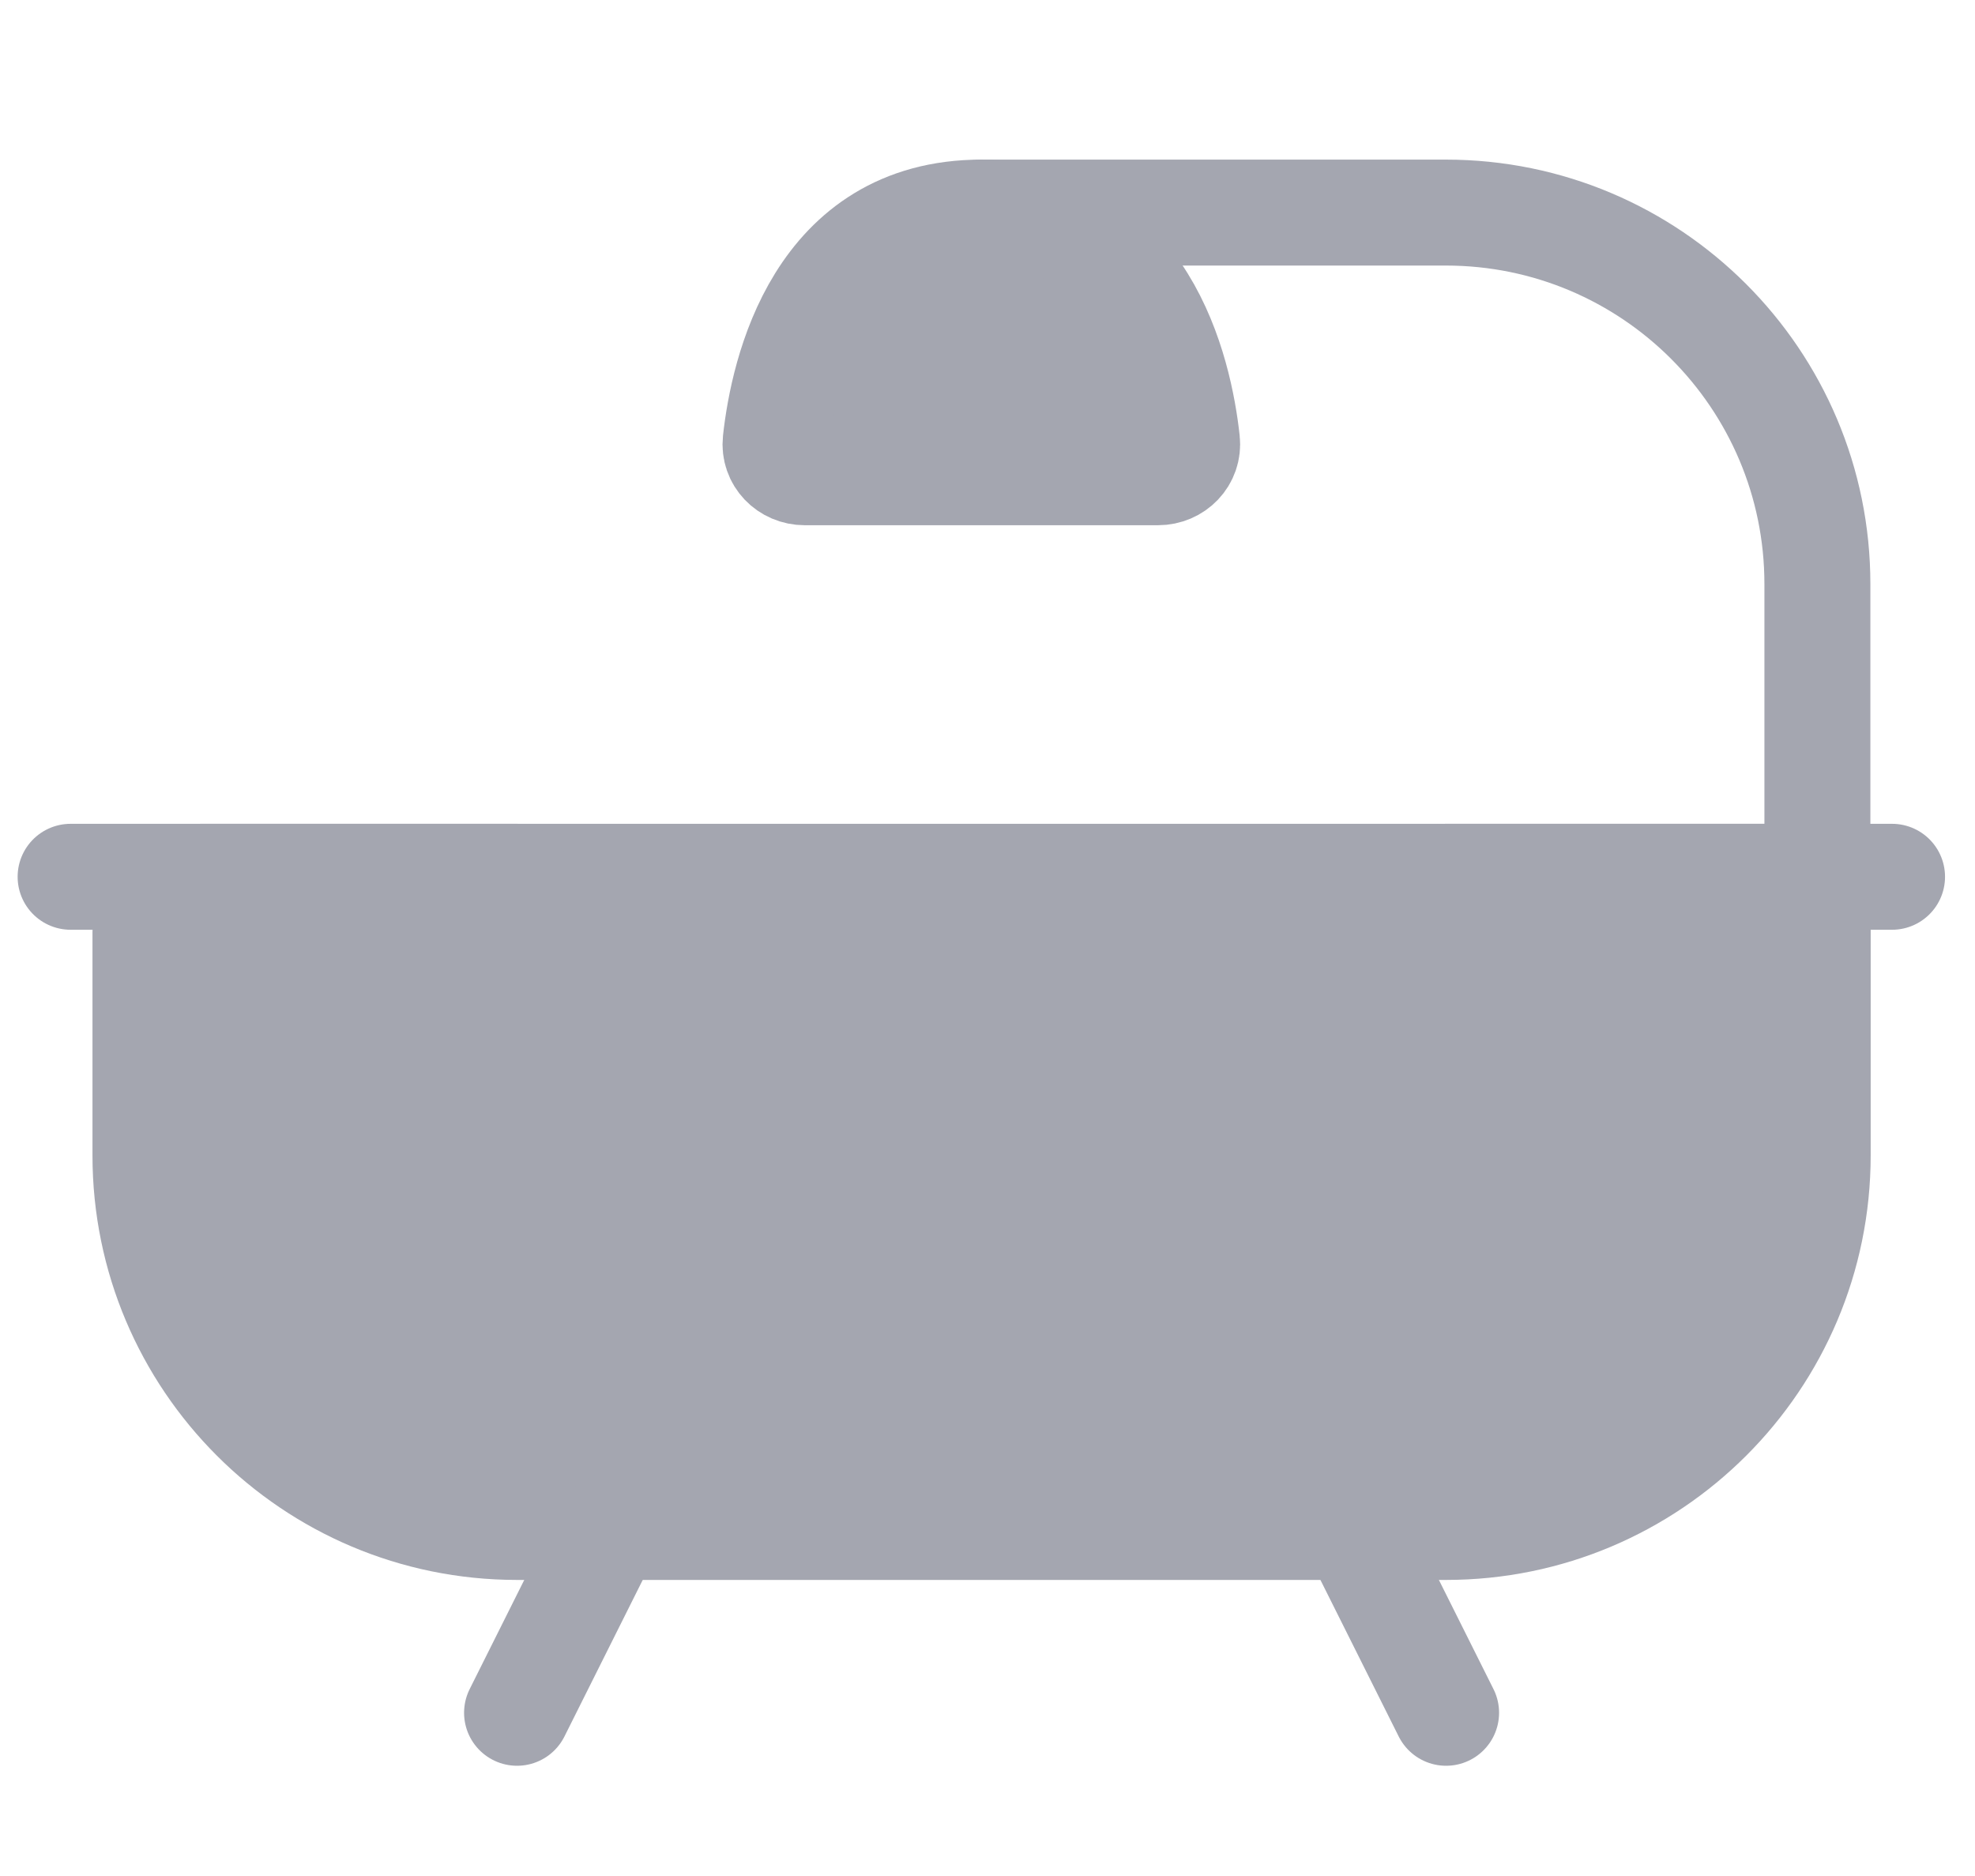
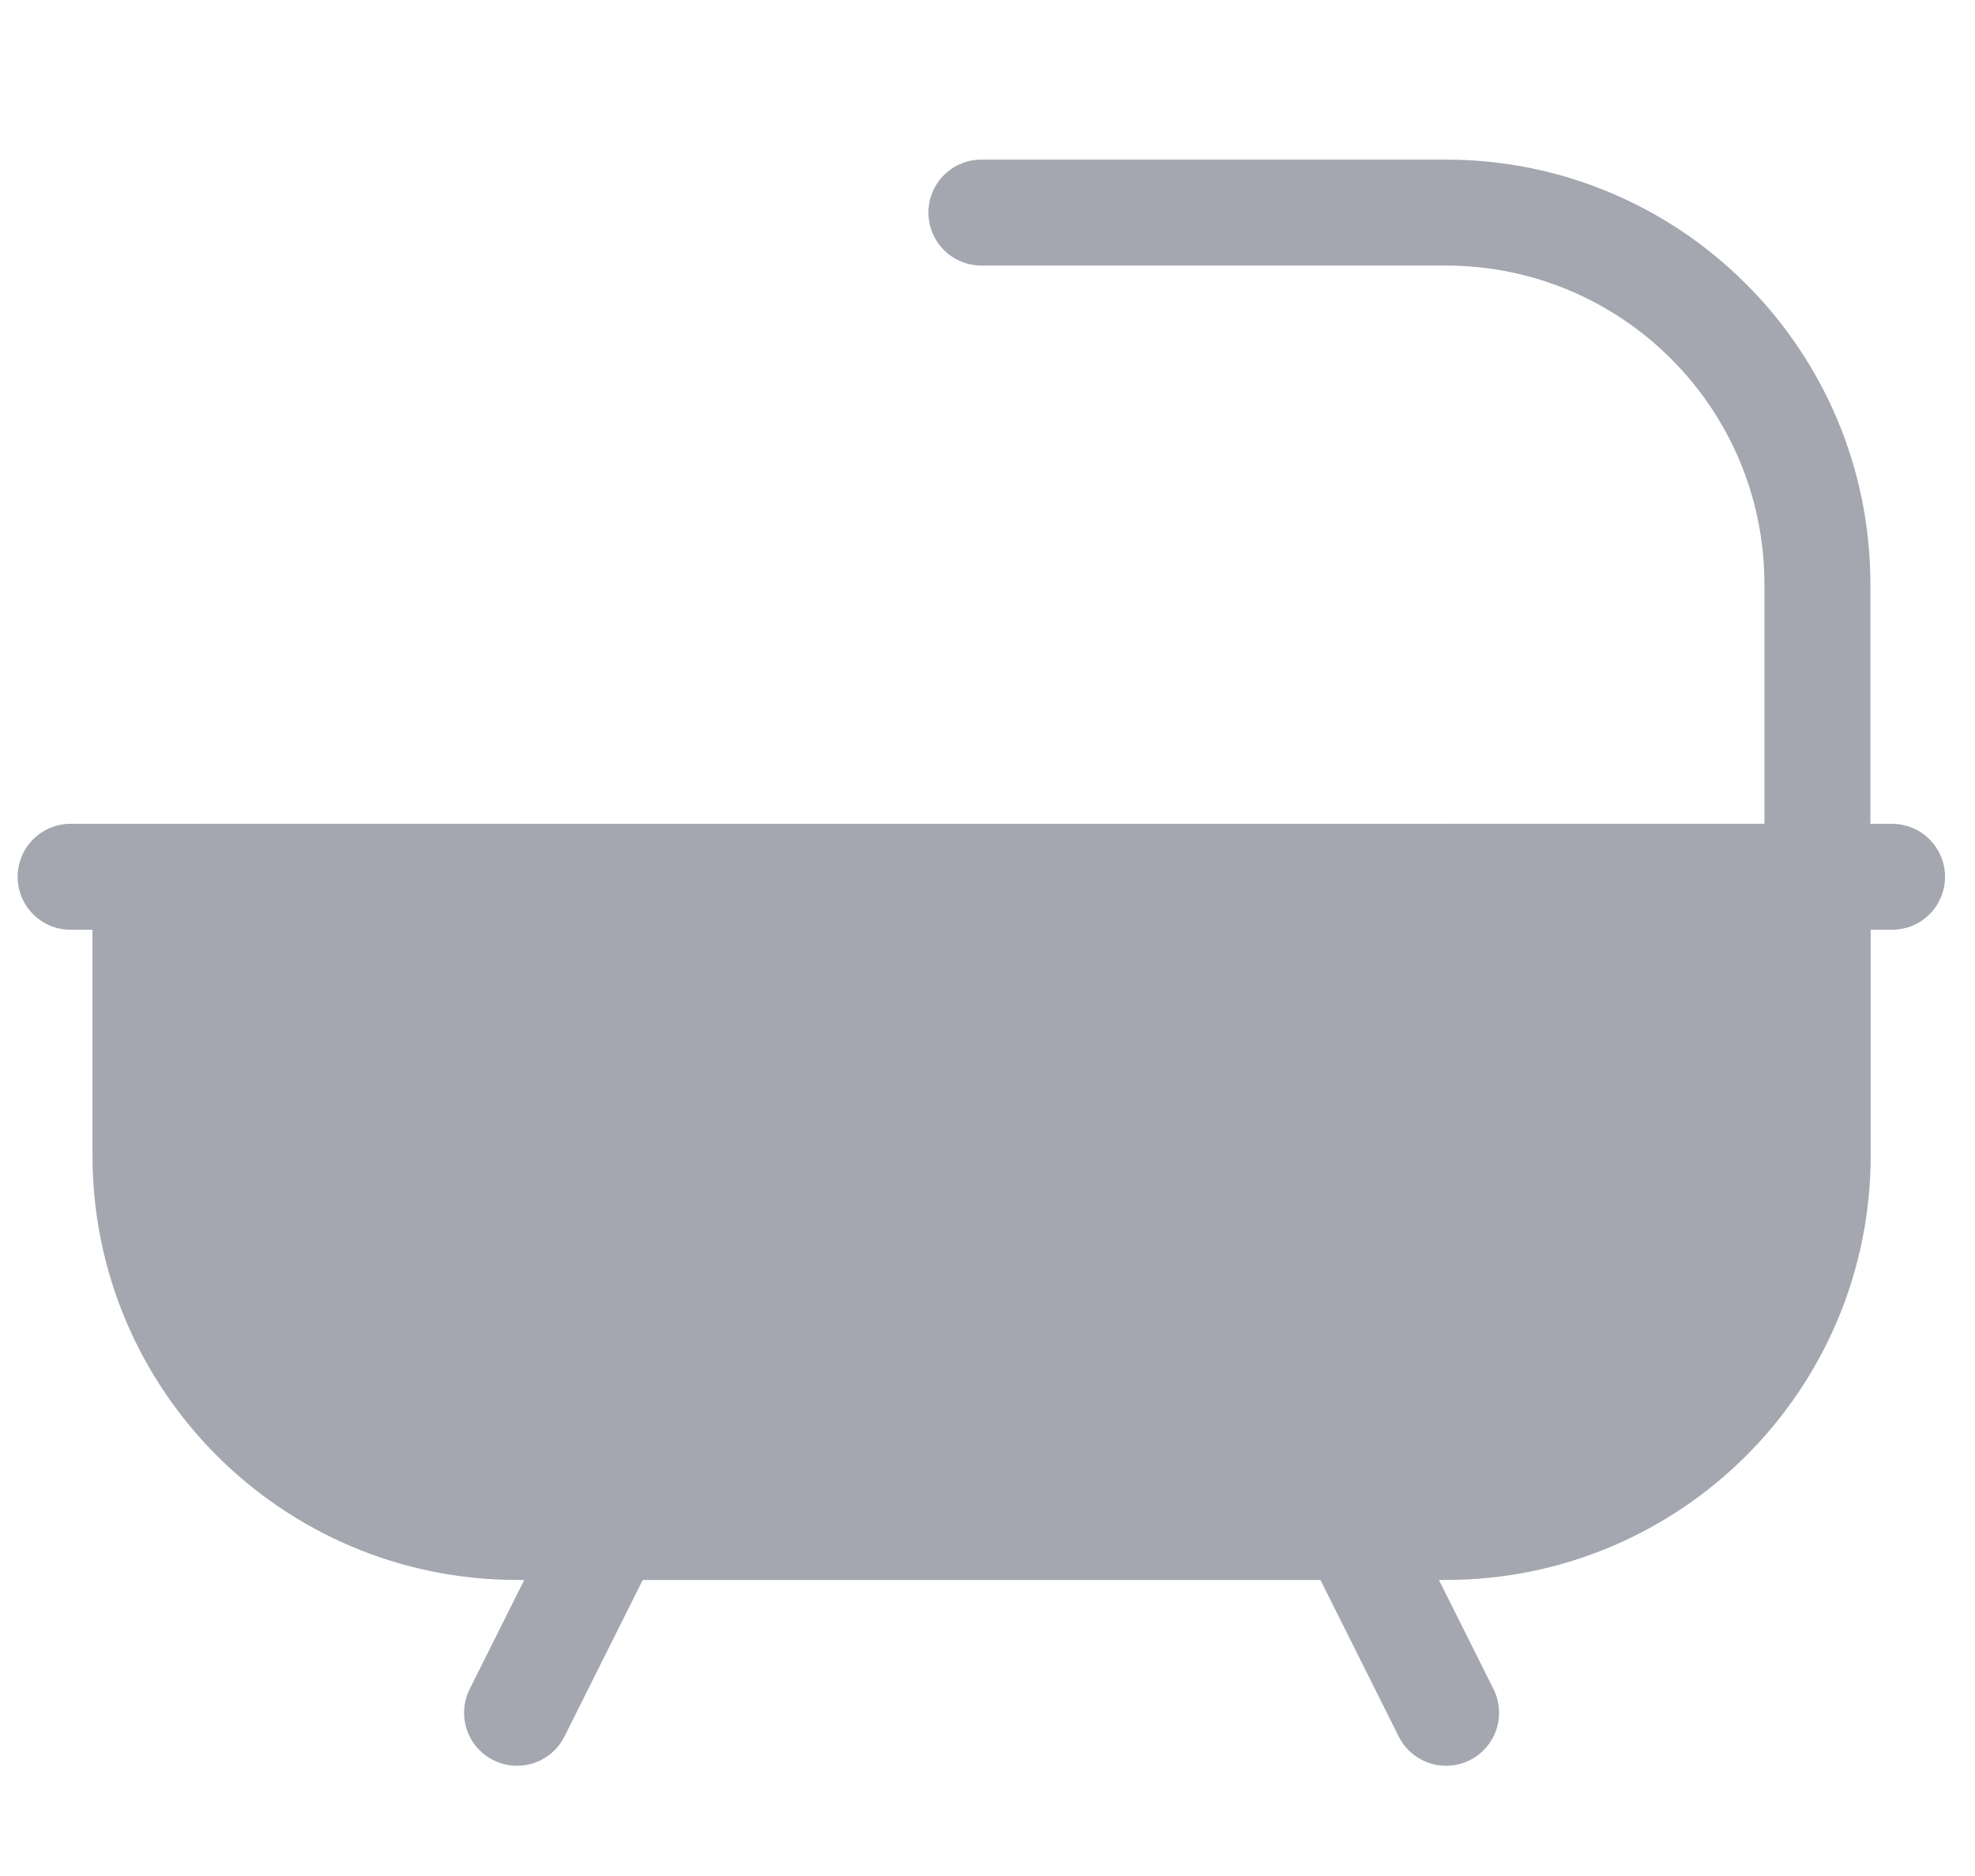
<svg xmlns="http://www.w3.org/2000/svg" width="20" height="19" viewBox="0 0 20 19" fill="none">
  <path d="M18.407 8.88V11.702C18.407 13.78 16.722 15.465 14.643 15.465H5.236C3.157 15.465 1.473 13.78 1.473 11.702V9.444C1.473 9.132 1.725 8.88 2.037 8.88H18.407Z" fill="#A4A6B0" stroke="#A4A6B0" stroke-width="1.073" stroke-linecap="round" stroke-linejoin="round" />
  <path d="M5.234 8.88H0.715" stroke="#A4A6B0" stroke-width="1.073" stroke-linecap="round" />
  <path d="M19.16 8.88H14.641" stroke="#A4A6B0" stroke-width="1.073" stroke-linecap="round" />
  <path d="M13.703 15.465L14.644 17.347" stroke="#A4A6B0" stroke-width="1.073" stroke-linecap="round" stroke-linejoin="round" />
  <path d="M6.177 15.465L5.236 17.347" stroke="#A4A6B0" stroke-width="1.073" stroke-linecap="round" stroke-linejoin="round" />
  <path d="M18.404 8.88V5.916C18.404 3.838 16.72 2.153 14.641 2.153H9.938" stroke="#A4A6B0" stroke-width="1.073" stroke-linecap="round" stroke-linejoin="round" />
-   <path d="M11.726 4.783H8.15C7.975 4.783 7.836 4.642 7.855 4.468C7.932 3.77 8.288 2.153 9.938 2.153C11.588 2.153 11.944 3.77 12.02 4.468C12.039 4.642 11.9 4.783 11.726 4.783Z" fill="#A4A6B0" stroke="#A4A6B0" stroke-width="1.073" stroke-linecap="round" stroke-linejoin="round" />
</svg>